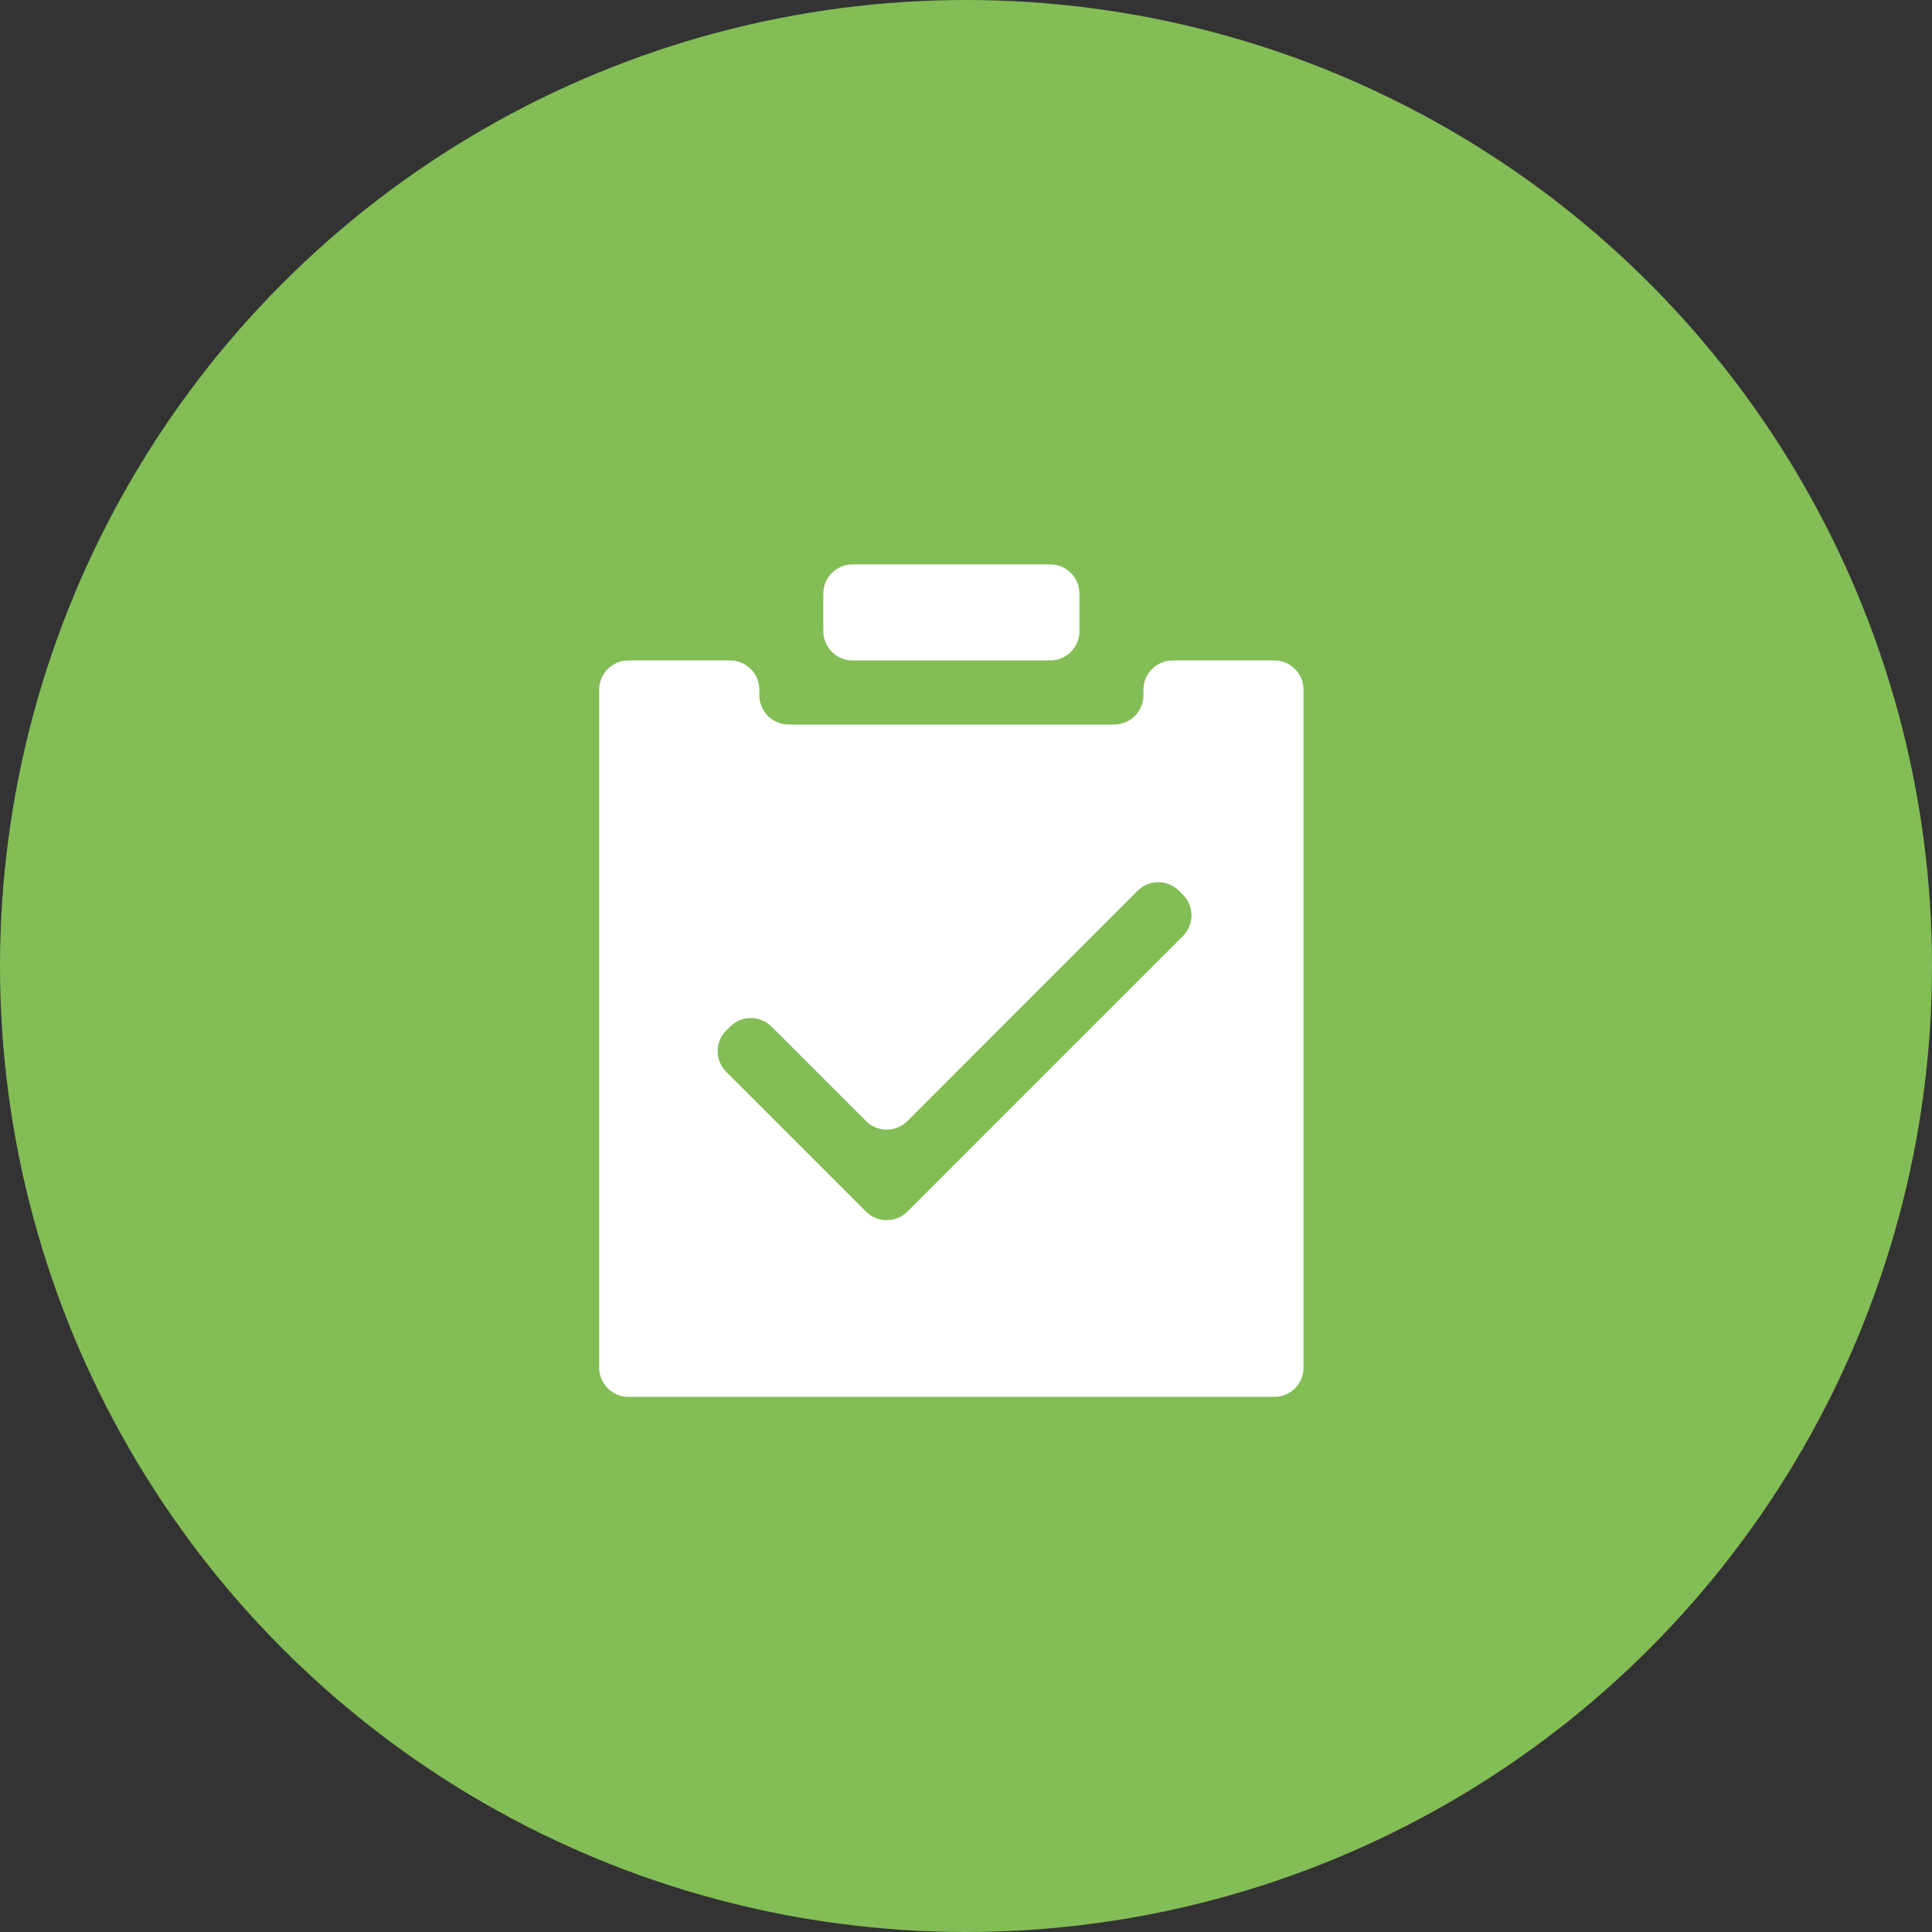
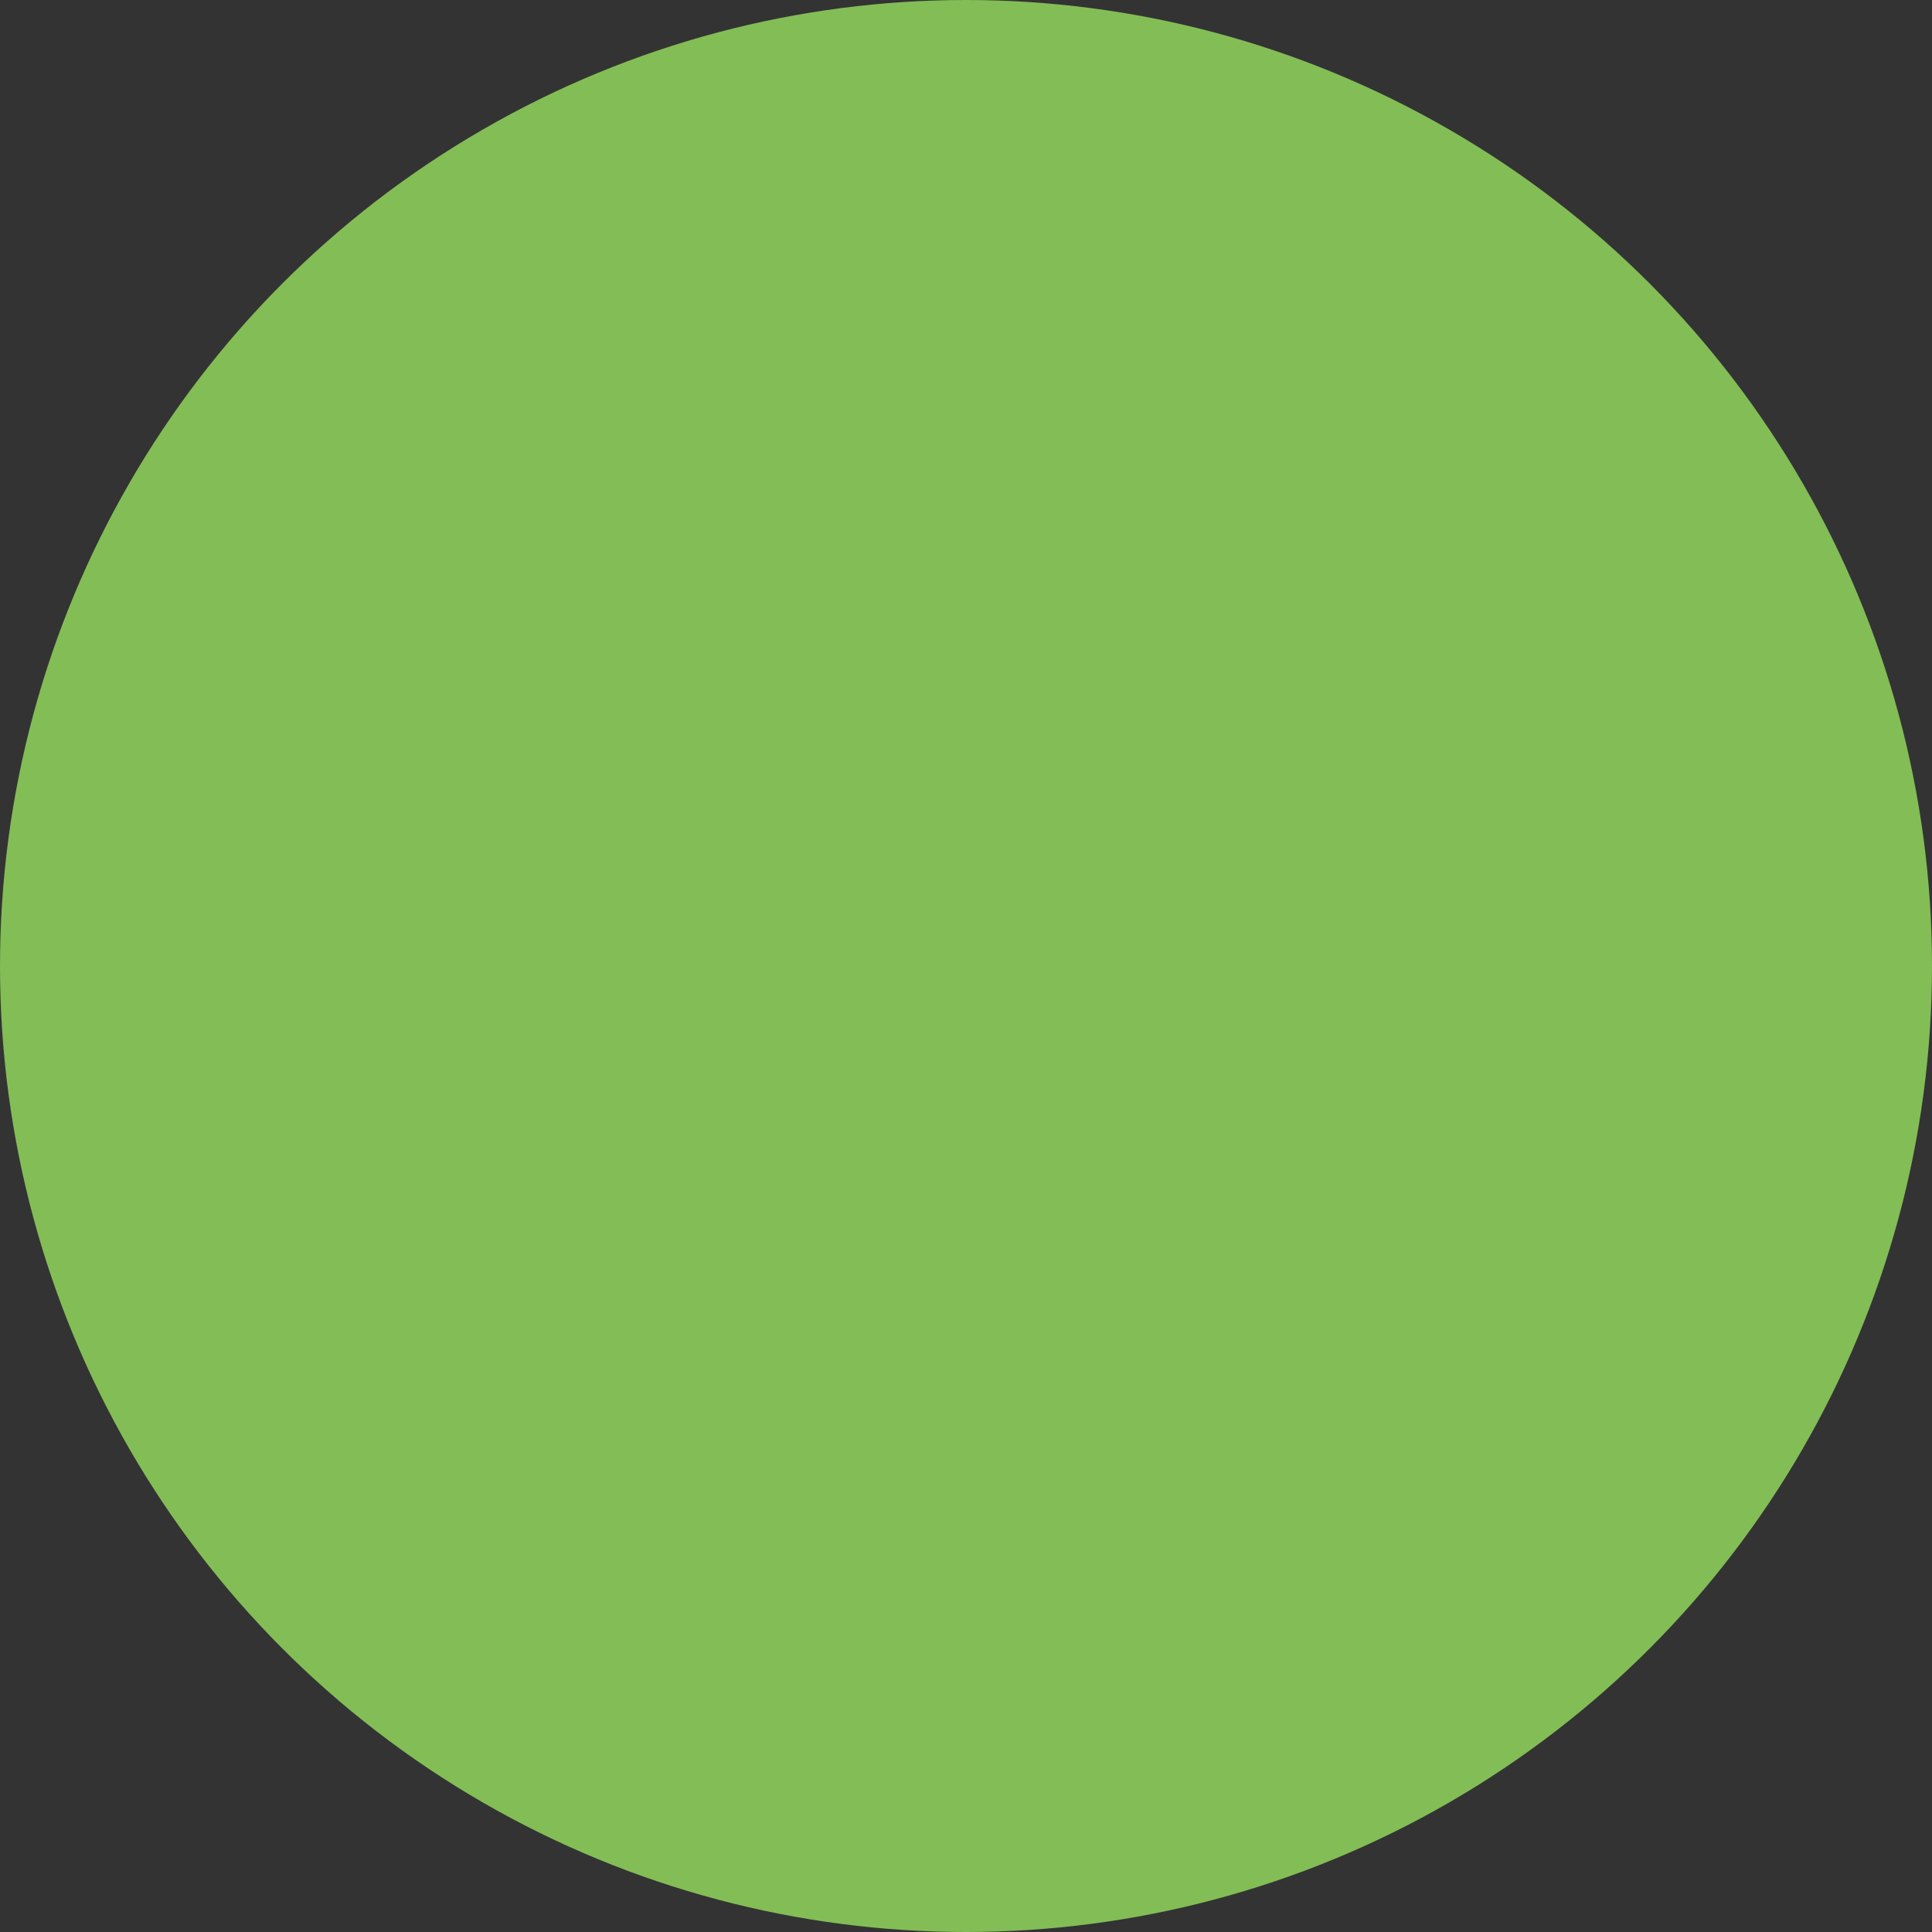
<svg xmlns="http://www.w3.org/2000/svg" width="66" height="66" viewBox="0 0 66 66" fill="none">
  <rect x="0" y="0" width="66" height="66" fill="#333333" stroke="none" />
  <circle cx="33" cy="33" r="33" fill="#83BD56" />
-   <path d="M39.062 23.562C39.062 23.01 39.51 22.562 40.062 22.562H43.531C44.084 22.562 44.531 23.01 44.531 23.562V46.719C44.531 47.271 44.084 47.719 43.531 47.719H21.469C20.916 47.719 20.469 47.271 20.469 46.719V23.562C20.469 23.01 20.916 22.562 21.469 22.562H24.94C25.492 22.562 25.94 23.01 25.94 23.562V23.75C25.94 24.302 26.387 24.75 26.94 24.75H38.062C38.615 24.75 39.062 24.302 39.062 23.75V23.562ZM26.358 35.071C25.967 34.68 25.334 34.68 24.944 35.07L24.81 35.203C24.419 35.594 24.419 36.227 24.81 36.618L29.584 41.39C29.974 41.78 30.607 41.78 30.998 41.39L40.411 31.977C40.802 31.586 40.801 30.952 40.41 30.562L40.277 30.43C39.886 30.04 39.254 30.04 38.864 30.43L30.998 38.297C30.607 38.687 29.974 38.687 29.584 38.297L26.358 35.071ZM29.125 22.562C28.573 22.562 28.125 22.115 28.125 21.562V20.281C28.125 19.729 28.573 19.281 29.125 19.281H35.875C36.427 19.281 36.875 19.729 36.875 20.281V21.562C36.875 22.115 36.427 22.562 35.875 22.562H29.125Z" fill="white" />
</svg>